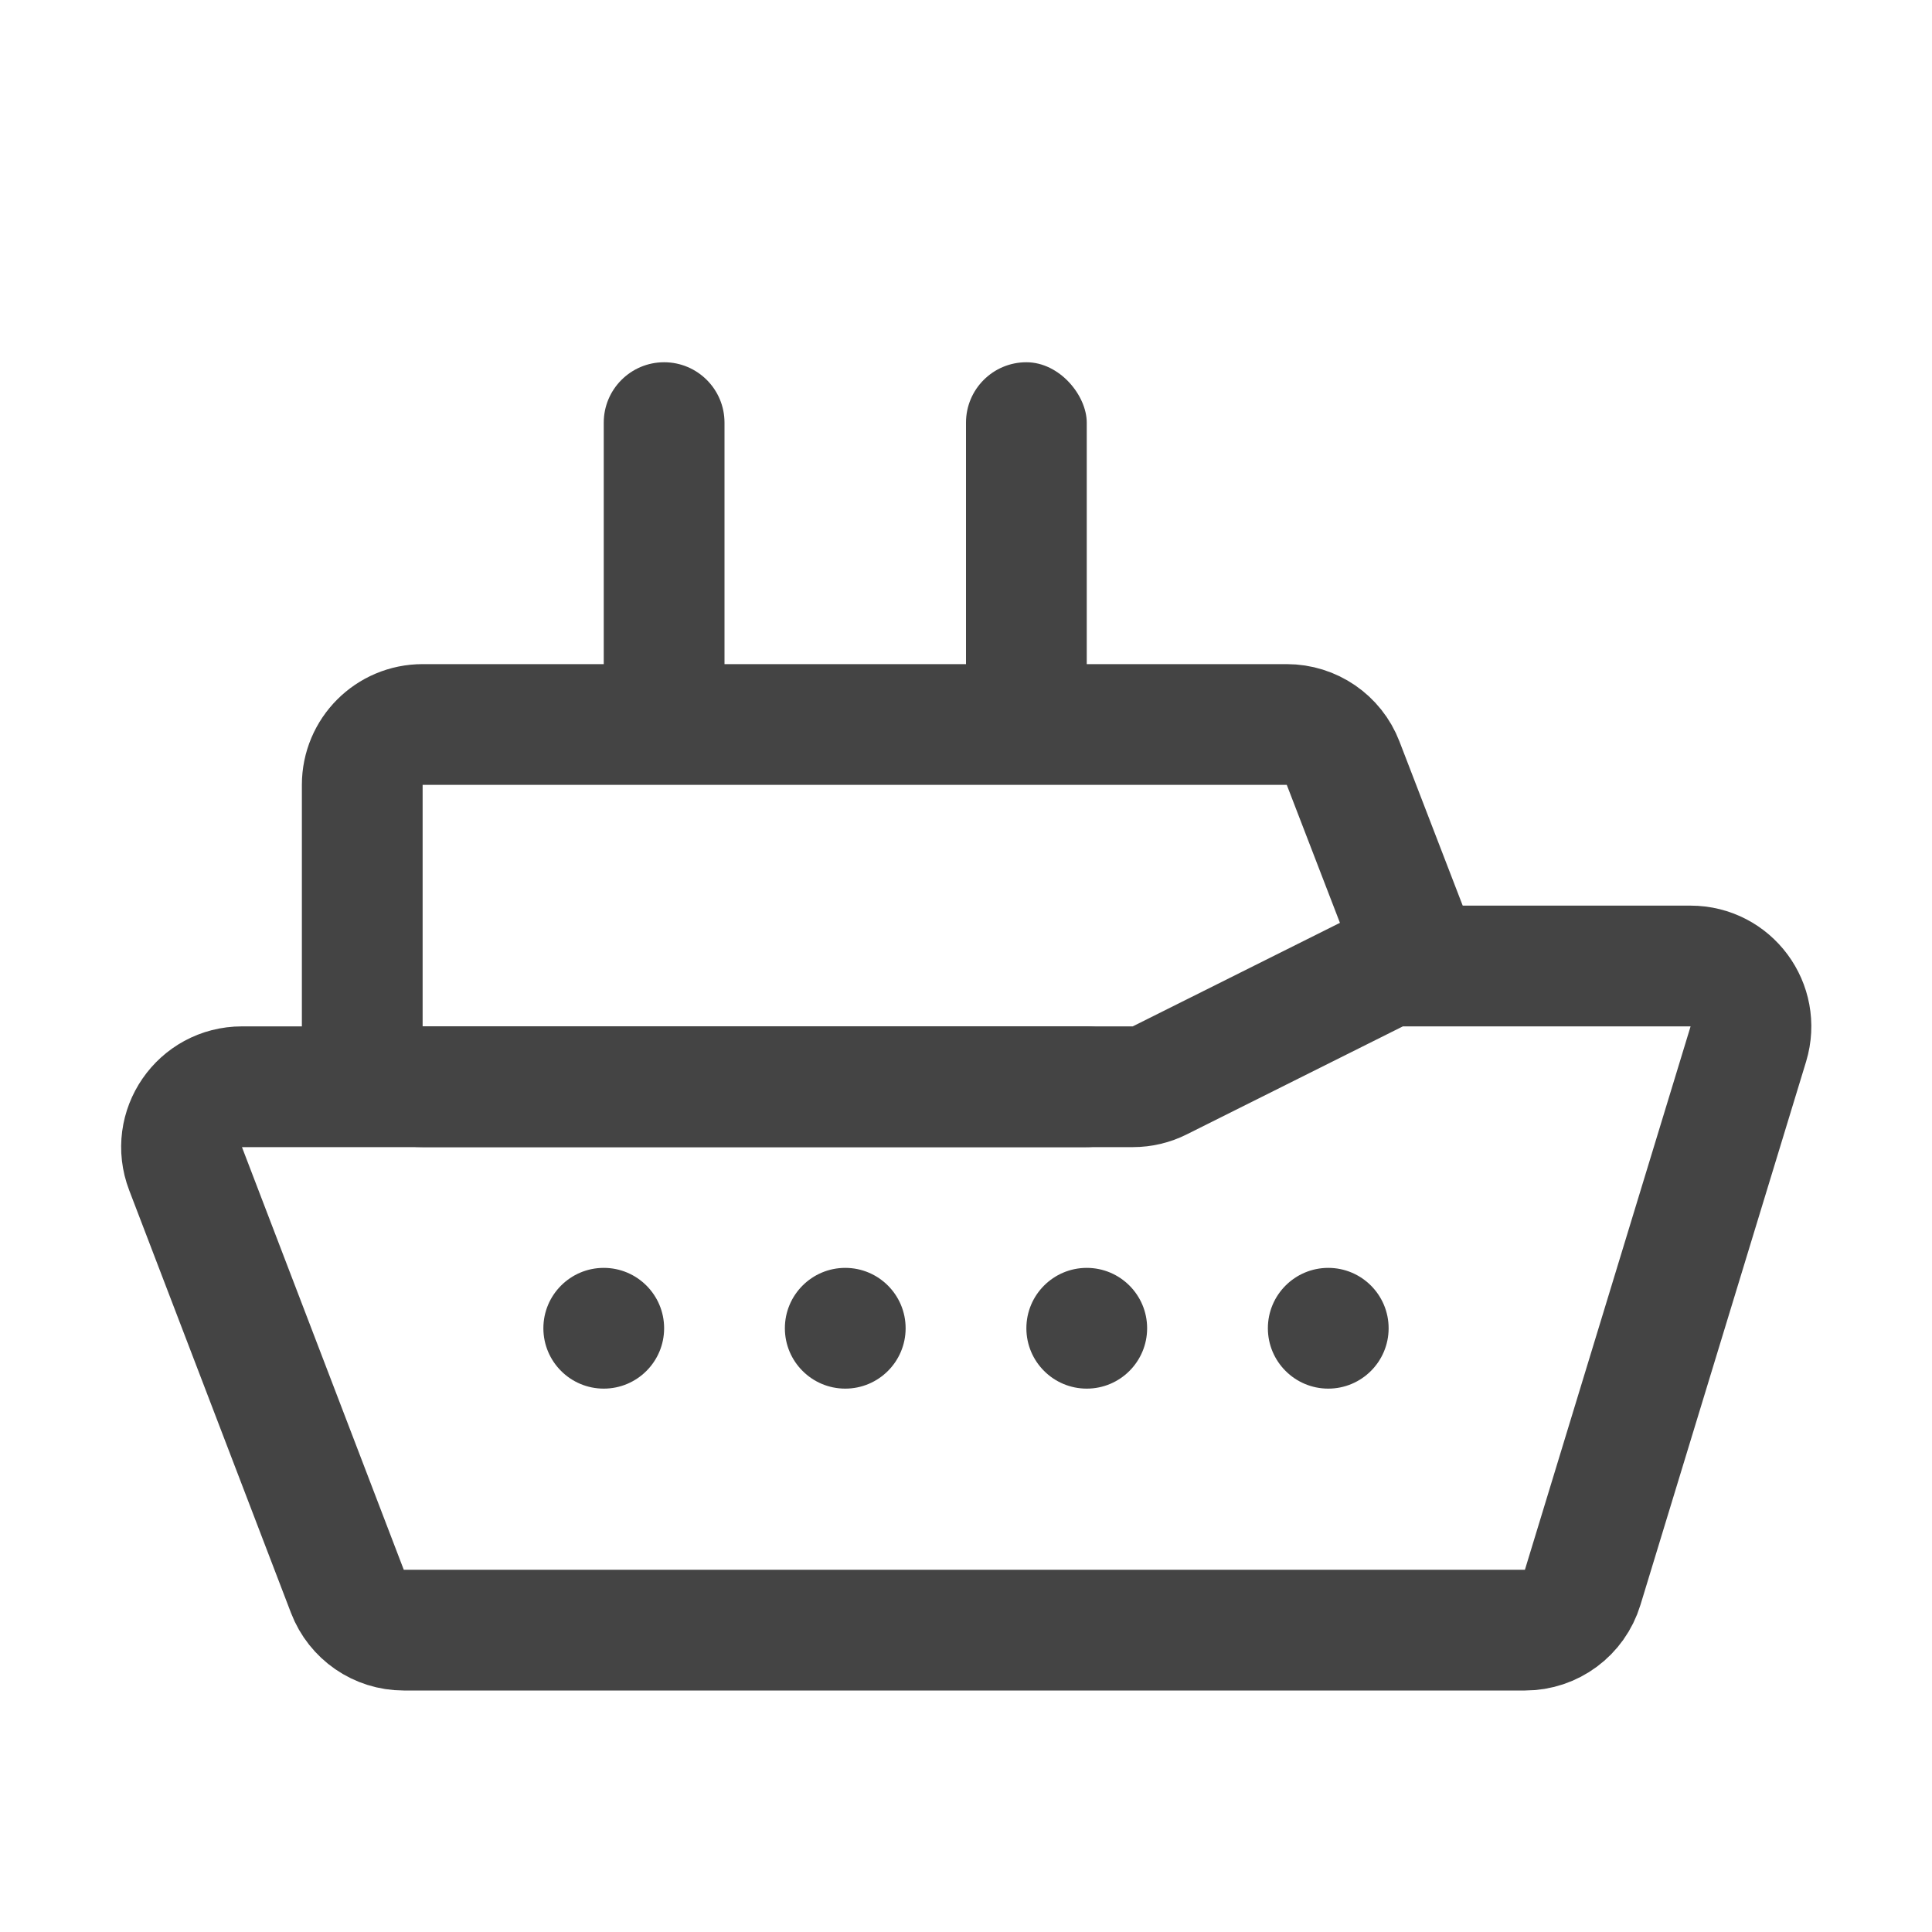
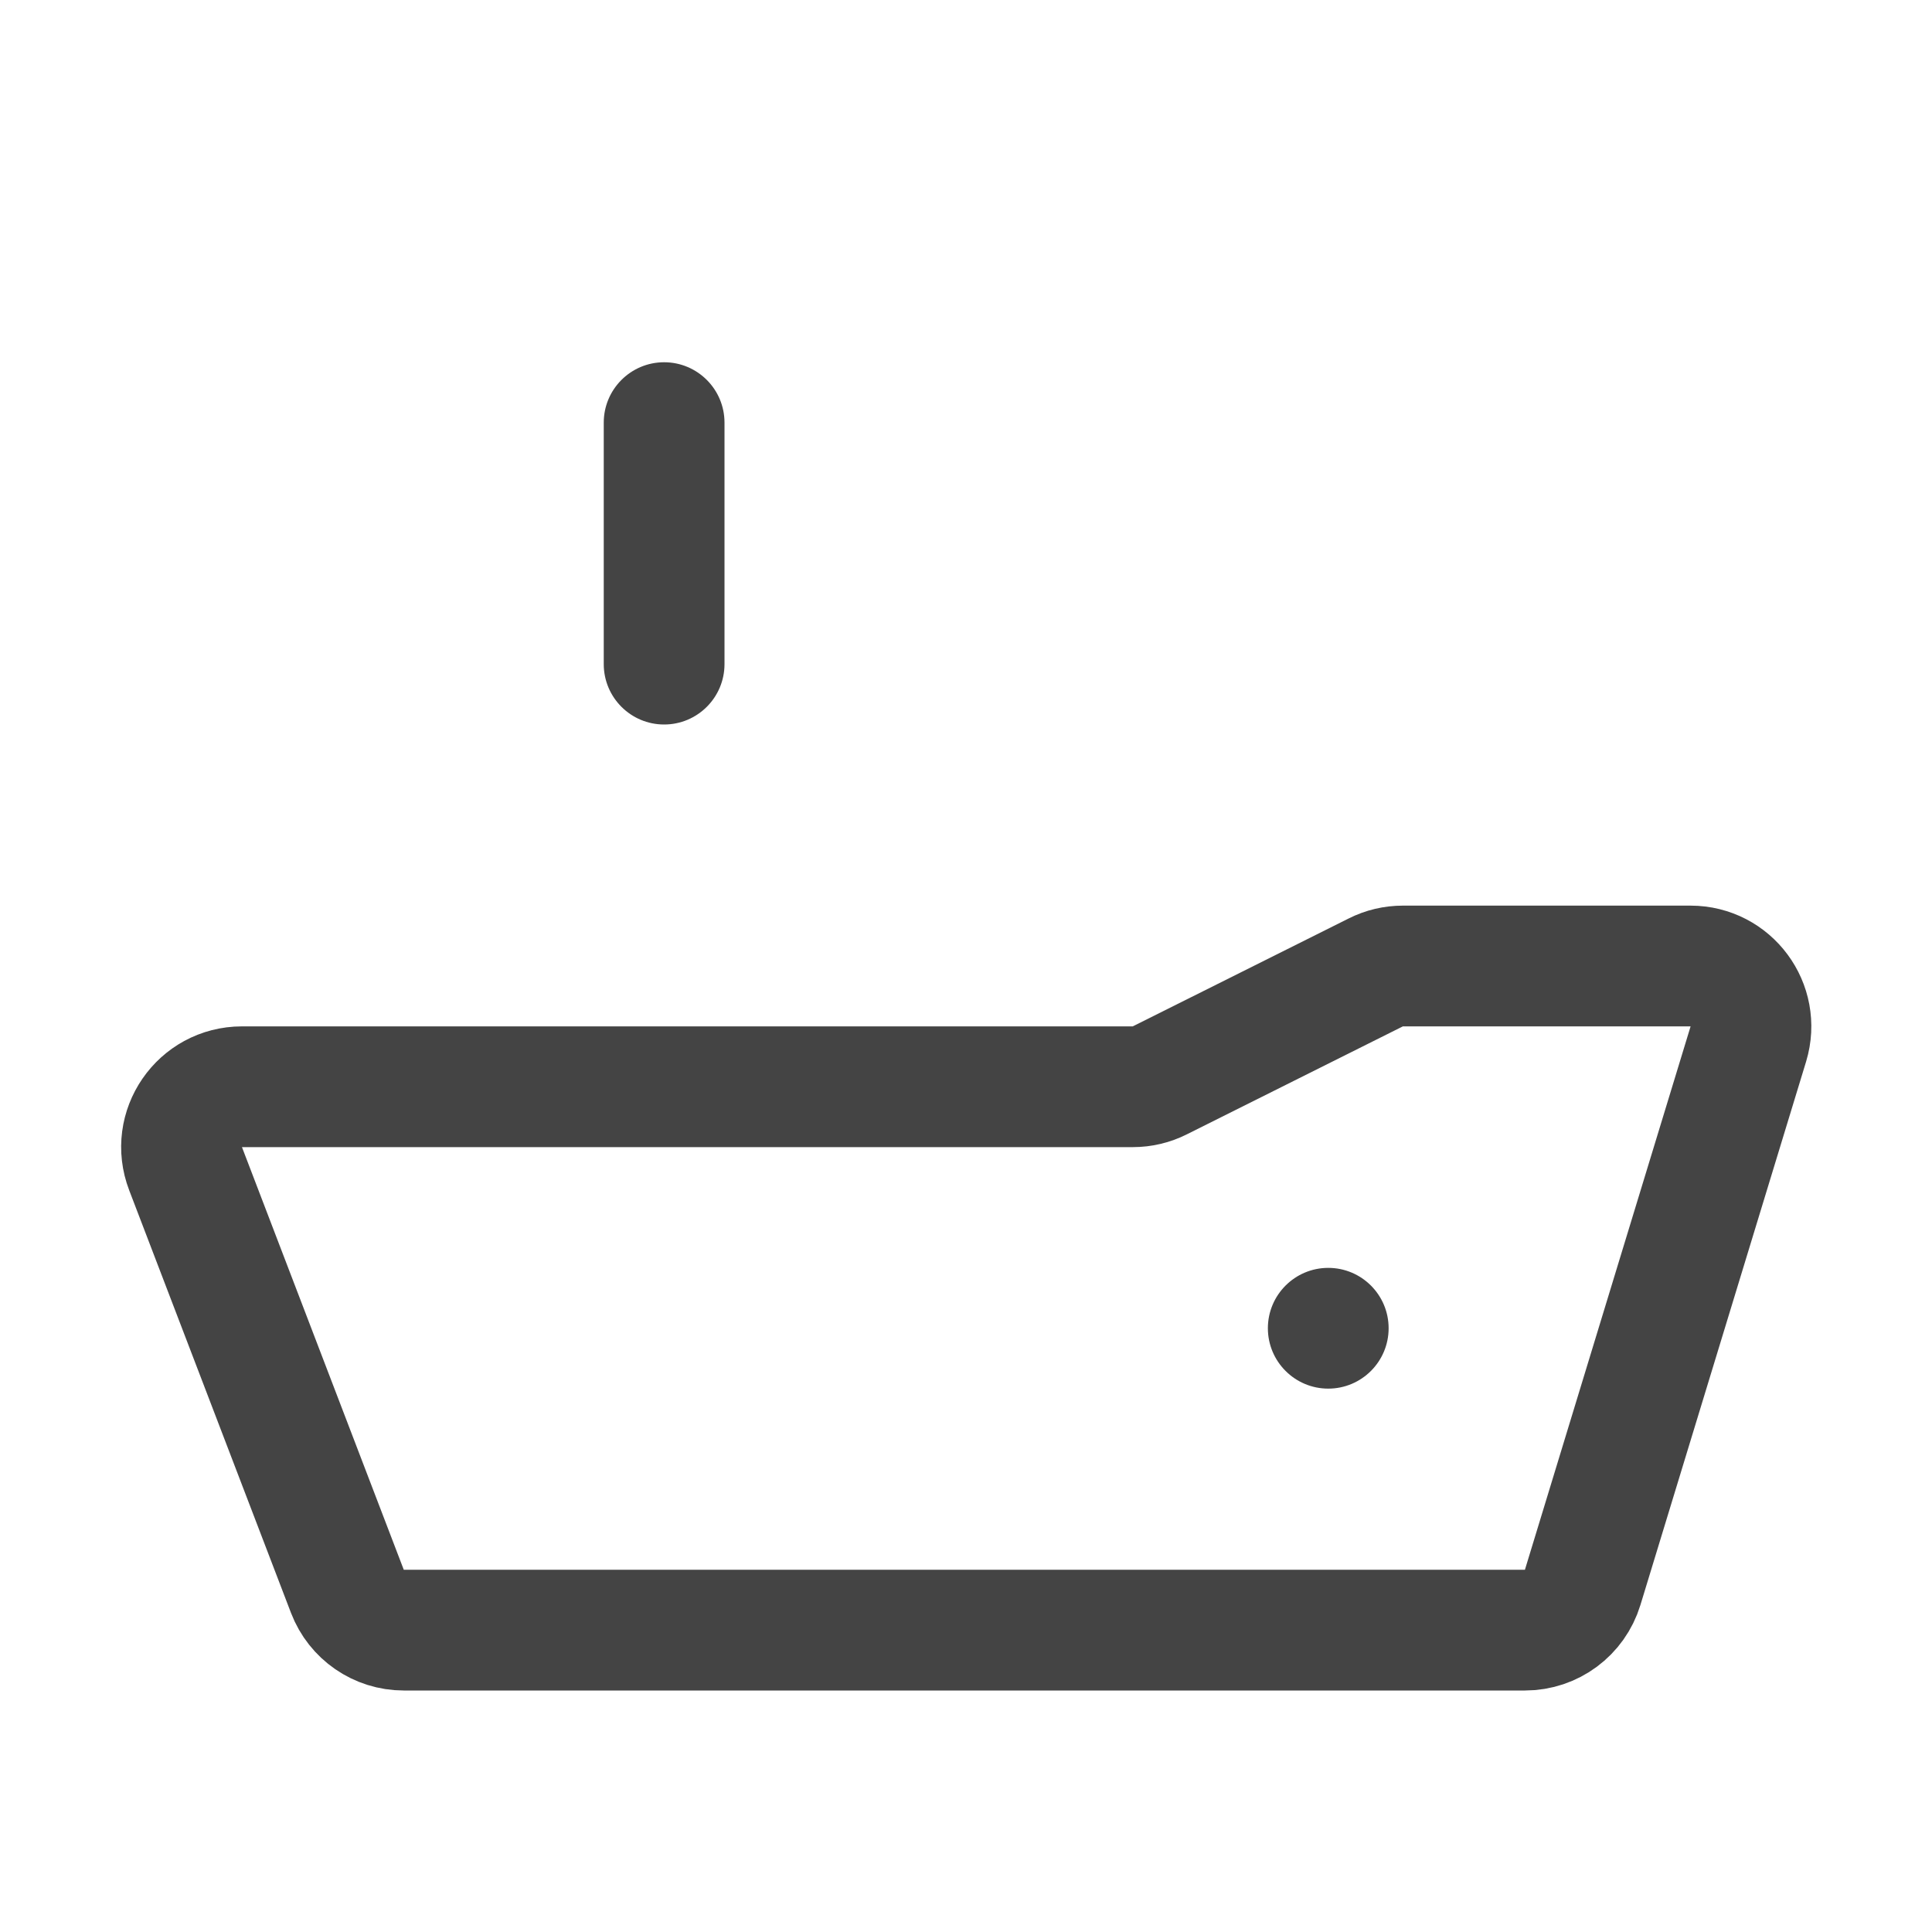
<svg xmlns="http://www.w3.org/2000/svg" width="16" height="16" viewBox="0 0 16 16" fill="none">
  <path d="M1.537 9.679C1.411 9.351 1.653 9 2.004 9H9.382C9.459 9 9.536 8.982 9.605 8.947L11.394 8.053C11.463 8.018 11.54 8 11.618 8H14C14.336 8 14.576 8.324 14.479 8.646L13.107 13.146C13.043 13.356 12.849 13.5 12.629 13.5H3.344C3.136 13.5 2.951 13.372 2.877 13.179L1.537 9.679Z" stroke="#444444" />
-   <path d="M9 9H3.5C3.223 9 3 8.776 3 8.5V6.5C3 6.224 3.223 6 3.5 6H10.656C10.863 6 11.049 6.127 11.123 6.32L11.711 7.846" stroke="#444444" stroke-linecap="round" />
  <path d="M5 3.5C5 3.224 5.224 3 5.5 3C5.776 3 6 3.224 6 3.5V5.5C6 5.776 5.776 6 5.5 6C5.224 6 5 5.776 5 5.5V3.5Z" fill="#444444" />
-   <rect x="8" y="3" width="1" height="3" rx="0.5" fill="#444444" />
-   <path d="M5.5 11C5.5 11.276 5.276 11.5 5 11.5C4.724 11.5 4.5 11.276 4.5 11C4.5 10.724 4.724 10.5 5 10.5C5.276 10.5 5.5 10.724 5.5 11Z" fill="#444444" />
-   <path d="M7.5 11C7.5 11.276 7.276 11.5 7 11.5C6.724 11.5 6.5 11.276 6.5 11C6.5 10.724 6.724 10.5 7 10.5C7.276 10.5 7.5 10.724 7.5 11Z" fill="#444444" />
-   <path d="M9.5 11C9.5 11.276 9.276 11.5 9 11.5C8.724 11.5 8.5 11.276 8.5 11C8.5 10.724 8.724 10.5 9 10.5C9.276 10.5 9.5 10.724 9.5 11Z" fill="#444444" />
  <path d="M11.5 11C11.5 11.276 11.276 11.5 11 11.5C10.724 11.5 10.5 11.276 10.5 11C10.5 10.724 10.724 10.5 11 10.5C11.276 10.5 11.5 10.724 11.5 11Z" fill="#444444" />
</svg>